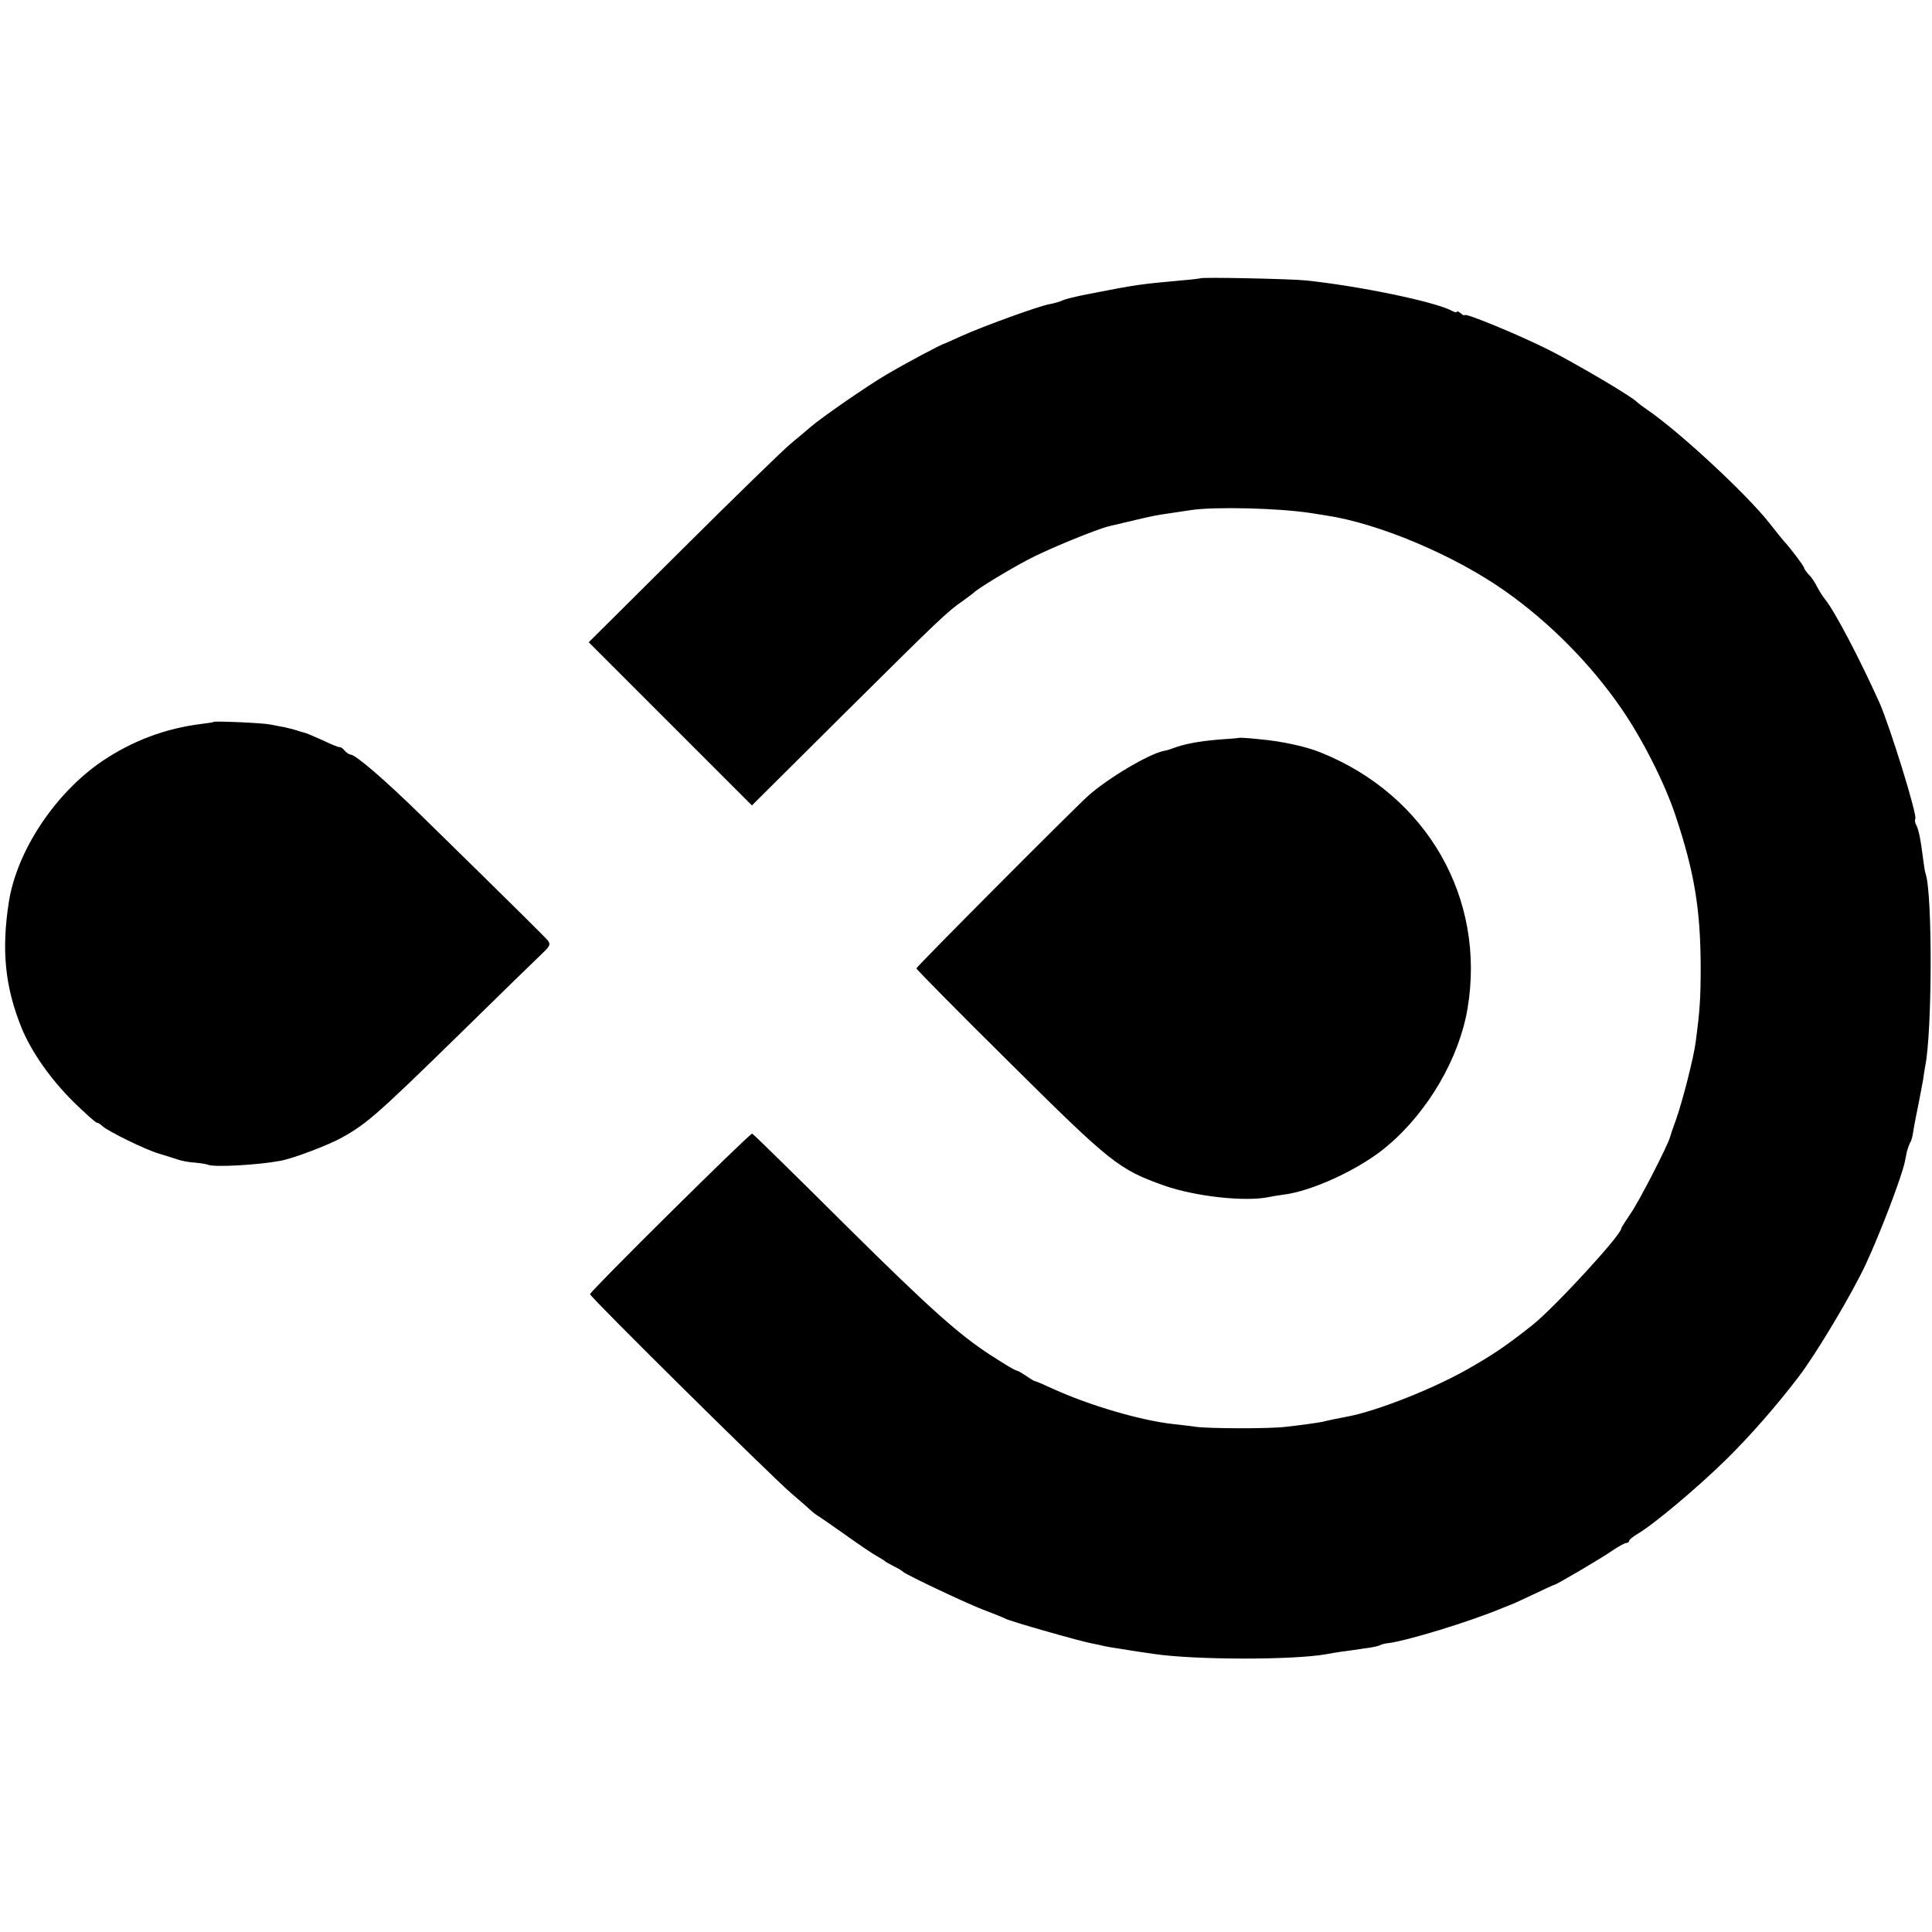
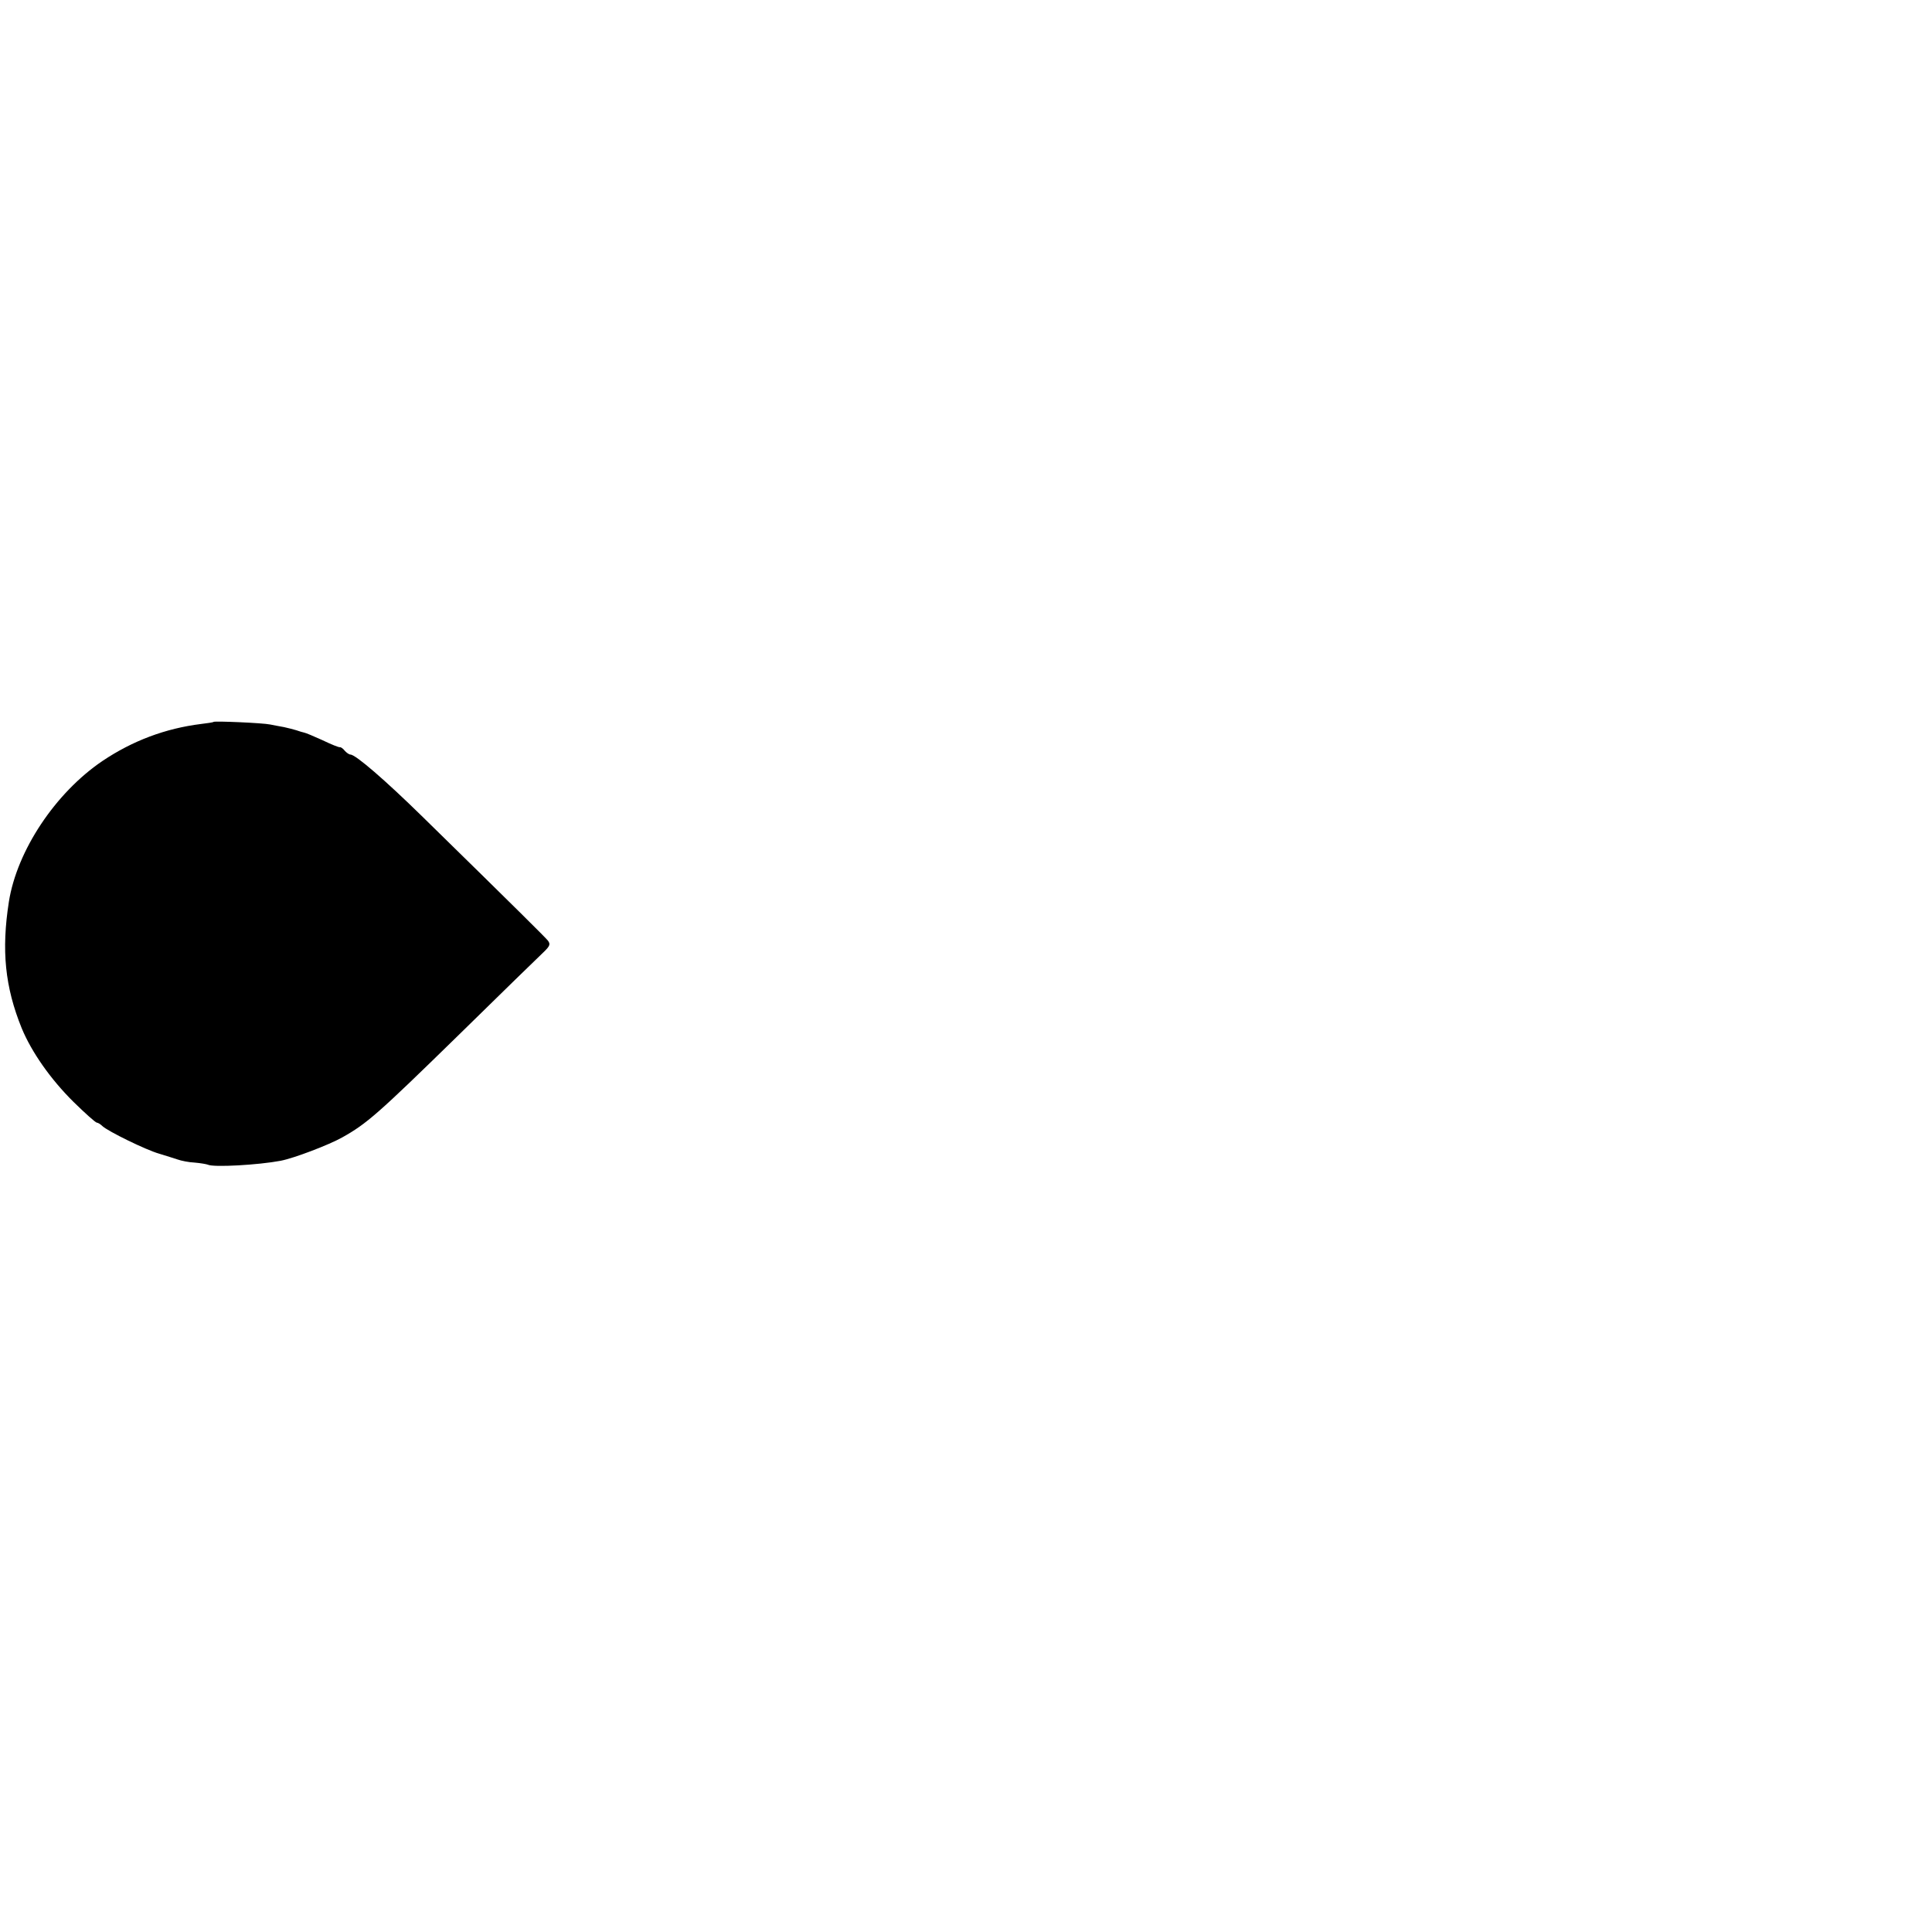
<svg xmlns="http://www.w3.org/2000/svg" version="1.0" width="740pt" height="740pt" viewBox="0 0 740 740" preserveAspectRatio="xMidYMid meet">
  <g transform="translate(0,740) scale(0.1,-0.1)" fill="#000000" stroke="none">
-     <path d="M4597 6334 c-1 -1 -33 -5 -72 -8 -160 -15 -166 -15 -355 -52 -47 -9 -92 -20 -101 -25 -9 -4 -31 -11 -49 -14 -41 -7 -255 -85 -335 -121 -33 -15 -62 -28 -65 -29 -14 -3 -154 -78 -225 -120 -78 -46 -248 -164 -291 -201 -12 -11 -46 -39 -75 -63 -30 -25 -216 -206 -414 -403 l-360 -358 312 -312 313 -313 357 355 c361 358 389 386 453 430 19 14 37 27 40 30 13 14 124 82 203 124 74 40 266 119 317 131 8 2 47 11 85 20 79 19 96 22 145 29 19 3 55 8 80 12 90 14 337 8 460 -11 14 -2 39 -6 57 -9 203 -30 494 -153 688 -290 170 -120 328 -279 446 -451 80 -116 166 -286 207 -410 72 -216 95 -357 96 -575 0 -125 -3 -168 -19 -290 -7 -58 -51 -230 -76 -300 -11 -30 -21 -59 -22 -64 -6 -28 -121 -252 -152 -295 -19 -28 -35 -53 -35 -56 0 -25 -255 -302 -340 -370 -101 -80 -154 -116 -259 -175 -133 -74 -342 -156 -451 -176 -18 -3 -81 -16 -95 -20 -15 -3 -83 -13 -140 -19 -61 -8 -297 -7 -345 0 -19 3 -56 7 -82 10 -126 13 -326 72 -466 136 -35 16 -65 29 -68 29 -3 0 -18 9 -32 19 -15 10 -31 20 -37 21 -11 3 -36 18 -100 59 -122 79 -234 179 -553 495 -194 193 -356 352 -361 354 -8 3 -621 -604 -621 -615 0 -11 694 -697 770 -762 41 -35 77 -67 80 -70 3 -3 12 -10 21 -16 9 -5 59 -40 110 -76 52 -37 105 -73 119 -80 14 -8 27 -16 30 -19 3 -3 19 -12 35 -20 17 -8 32 -18 35 -21 9 -10 253 -126 315 -148 33 -13 67 -26 76 -31 21 -11 292 -88 333 -95 17 -3 38 -8 46 -10 8 -2 32 -6 53 -9 20 -3 54 -9 75 -12 20 -3 48 -7 62 -9 155 -23 529 -24 660 -1 14 3 41 7 60 10 19 2 58 8 85 12 28 3 54 9 60 12 5 3 18 7 30 8 74 9 313 82 440 135 17 7 32 13 35 14 3 0 40 18 83 38 42 20 79 37 81 37 7 0 182 103 222 131 24 16 47 29 53 29 6 0 11 4 11 8 0 4 14 16 31 26 65 38 239 185 345 290 90 89 187 200 272 311 67 87 205 318 259 434 56 121 135 328 149 391 2 11 6 29 8 40 3 11 8 25 11 31 4 5 9 20 11 32 7 43 13 73 24 127 6 30 13 69 16 85 2 17 6 39 8 51 27 134 28 655 2 736 -3 7 -7 33 -10 58 -9 72 -17 114 -27 131 -4 9 -6 19 -3 22 10 10 -98 357 -137 445 -77 171 -172 352 -209 397 -9 11 -22 32 -30 47 -7 15 -21 37 -32 47 -10 11 -18 23 -18 26 0 6 -53 77 -77 102 -7 8 -32 39 -57 71 -88 111 -343 348 -466 432 -19 13 -37 27 -40 30 -14 18 -240 151 -340 201 -116 58 -320 142 -320 132 0 -3 -7 0 -15 7 -8 7 -15 9 -15 6 0 -4 -9 -2 -20 4 -66 35 -357 95 -560 116 -59 6 -397 13 -403 8z" />
    <path d="M818 4635 c-2 -2 -23 -5 -48 -8 -136 -17 -262 -64 -378 -142 -180 -122 -327 -343 -358 -539 -29 -186 -15 -326 49 -484 38 -92 111 -196 199 -283 44 -43 84 -79 89 -79 4 0 14 -6 21 -13 21 -20 168 -92 218 -106 25 -8 56 -17 70 -22 14 -5 43 -11 66 -12 23 -2 45 -6 50 -8 22 -11 195 -1 279 15 52 10 185 61 235 89 95 53 137 90 444 390 164 161 312 305 328 320 25 24 27 31 16 45 -12 14 -105 107 -483 477 -139 136 -253 235 -273 235 -5 0 -15 7 -22 15 -6 8 -15 14 -18 13 -4 -1 -34 11 -67 27 -33 15 -64 28 -70 29 -5 1 -19 5 -30 9 -11 3 -32 9 -47 12 -16 3 -39 7 -53 10 -27 6 -213 14 -217 10z" />
-     <path d="M4747 4574 c-1 -1 -38 -4 -82 -7 -72 -6 -132 -17 -175 -34 -8 -3 -23 -8 -32 -9 -59 -12 -216 -106 -290 -172 -72 -66 -658 -655 -658 -661 0 -4 161 -167 358 -362 388 -385 417 -408 591 -470 120 -42 311 -63 401 -44 14 3 39 7 55 9 110 13 296 99 398 186 157 132 276 337 308 527 71 423 -156 818 -563 981 -53 22 -149 43 -228 50 -44 5 -82 7 -83 6z" />
  </g>
</svg>